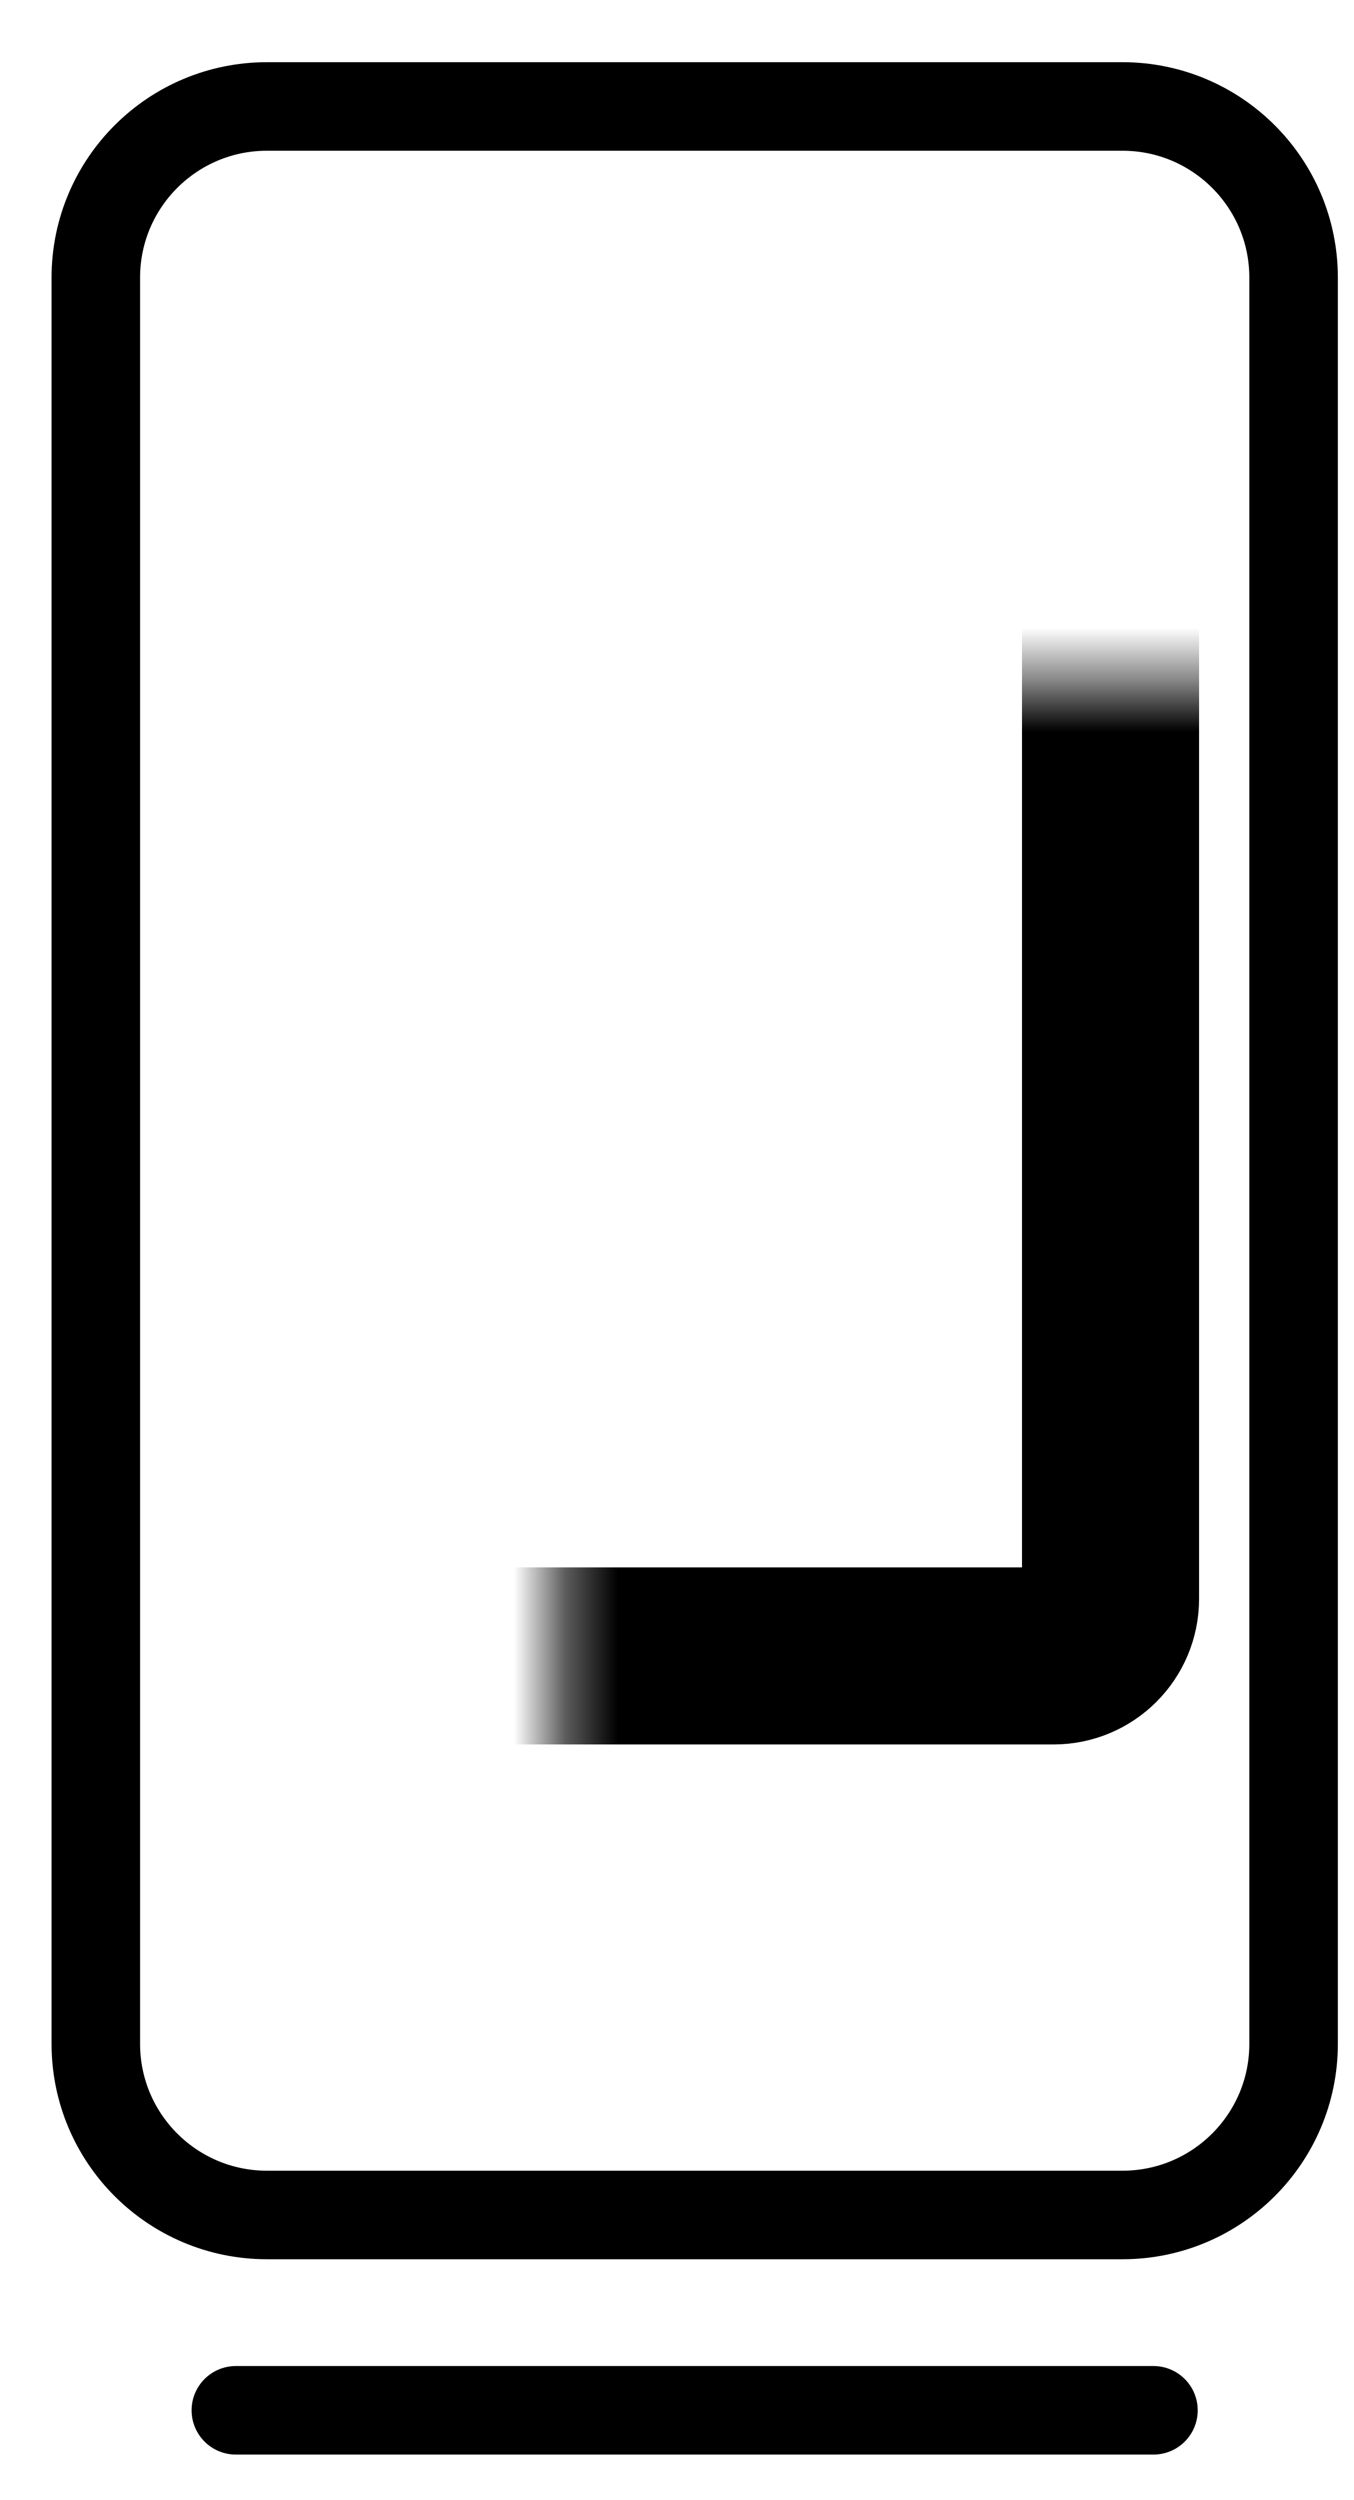
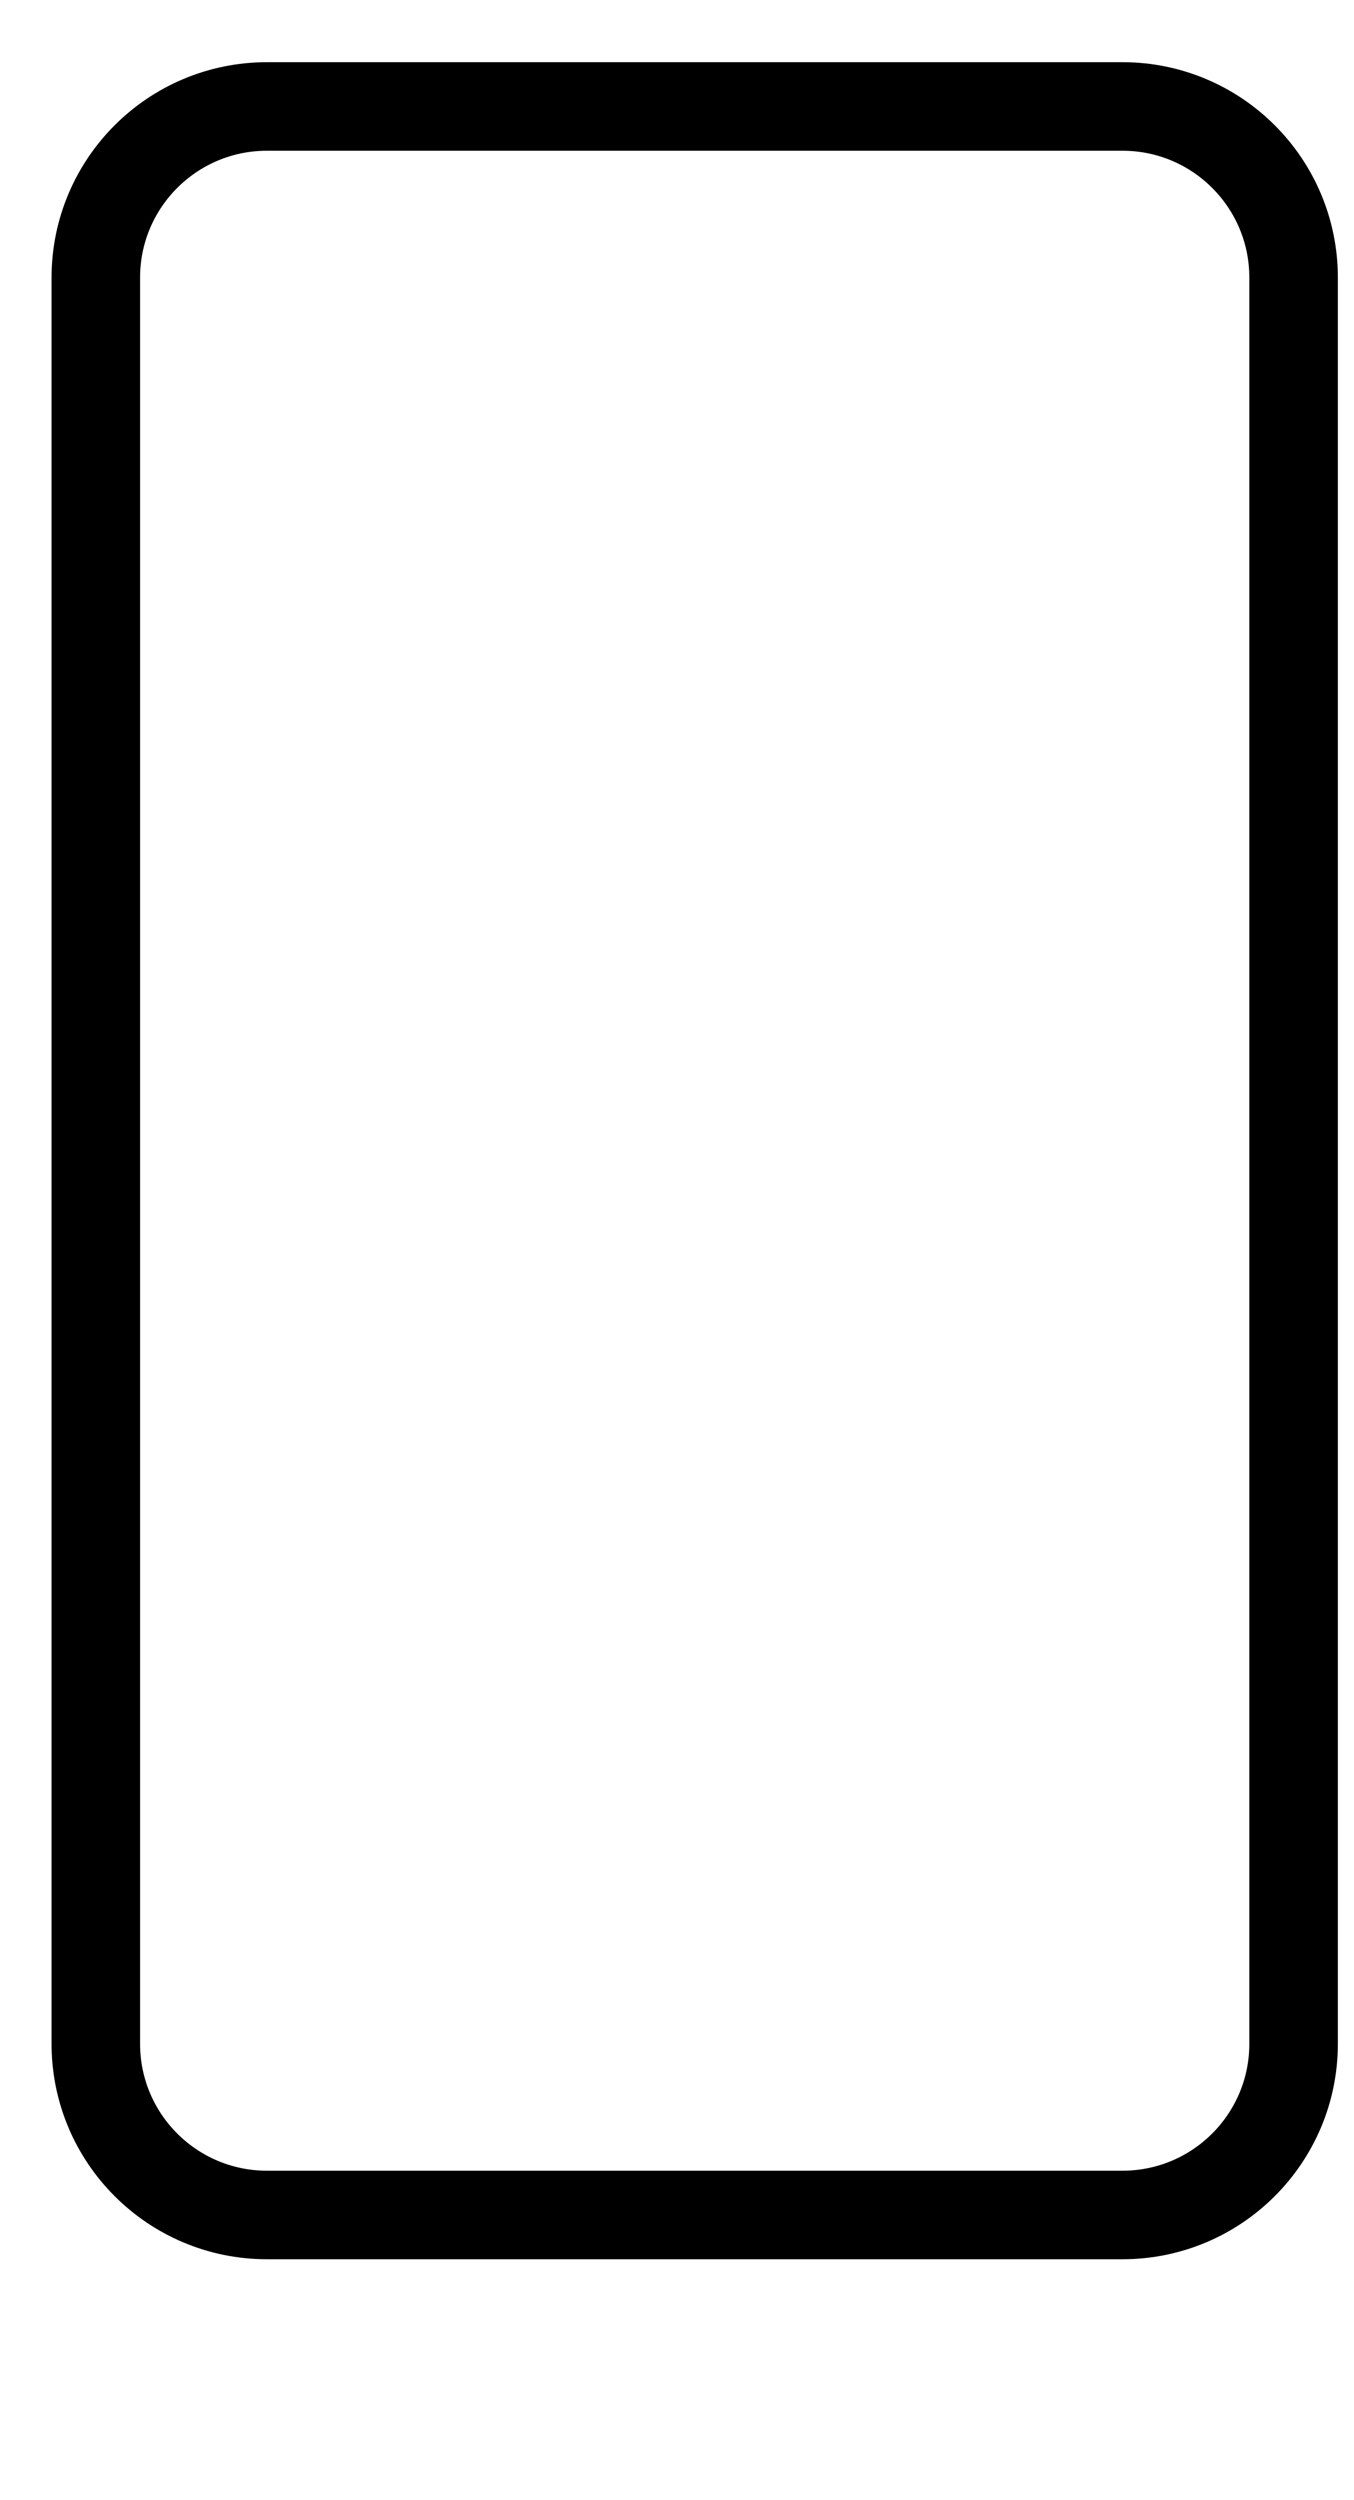
<svg xmlns="http://www.w3.org/2000/svg" width="26" height="48" viewBox="0 0 26 48" fill="none">
  <g id="icon-device" clip-path="url(#clip0_3137_13964)">
    <g id="Group 2145">
      <path id="Rectangle 652" d="M1.84 5.33C1.84 3.515 3.311 2.044 5.126 2.044H21.554C23.369 2.044 24.84 3.515 24.84 5.33V39.238C24.84 41.053 23.369 42.524 21.554 42.524H5.126C3.311 42.524 1.84 41.053 1.84 39.238V5.33Z" stroke="black" stroke-width="1.7" />
      <g id="Rectangle 653">
        <mask id="path-2-inside-1_3137_13964" fill="white">
-           <rect x="5.356" y="6.536" width="15.969" height="25.255" rx="1.095" />
-         </mask>
-         <rect x="5.356" y="6.536" width="15.969" height="25.255" rx="1.095" stroke="black" stroke-width="3.4" stroke-linejoin="round" mask="url(#path-2-inside-1_3137_13964)" />
+           </mask>
      </g>
-       <line id="Line 250" x1="4.529" y1="46.274" x2="22.149" y2="46.274" stroke="black" stroke-width="1.7" stroke-linecap="round" />
    </g>
  </g>
  <defs>
    <clipPath id="clip0_3137_13964">
      <rect width="26" height="47" fill="white" transform="translate(0 0.164)" />
    </clipPath>
  </defs>
</svg>